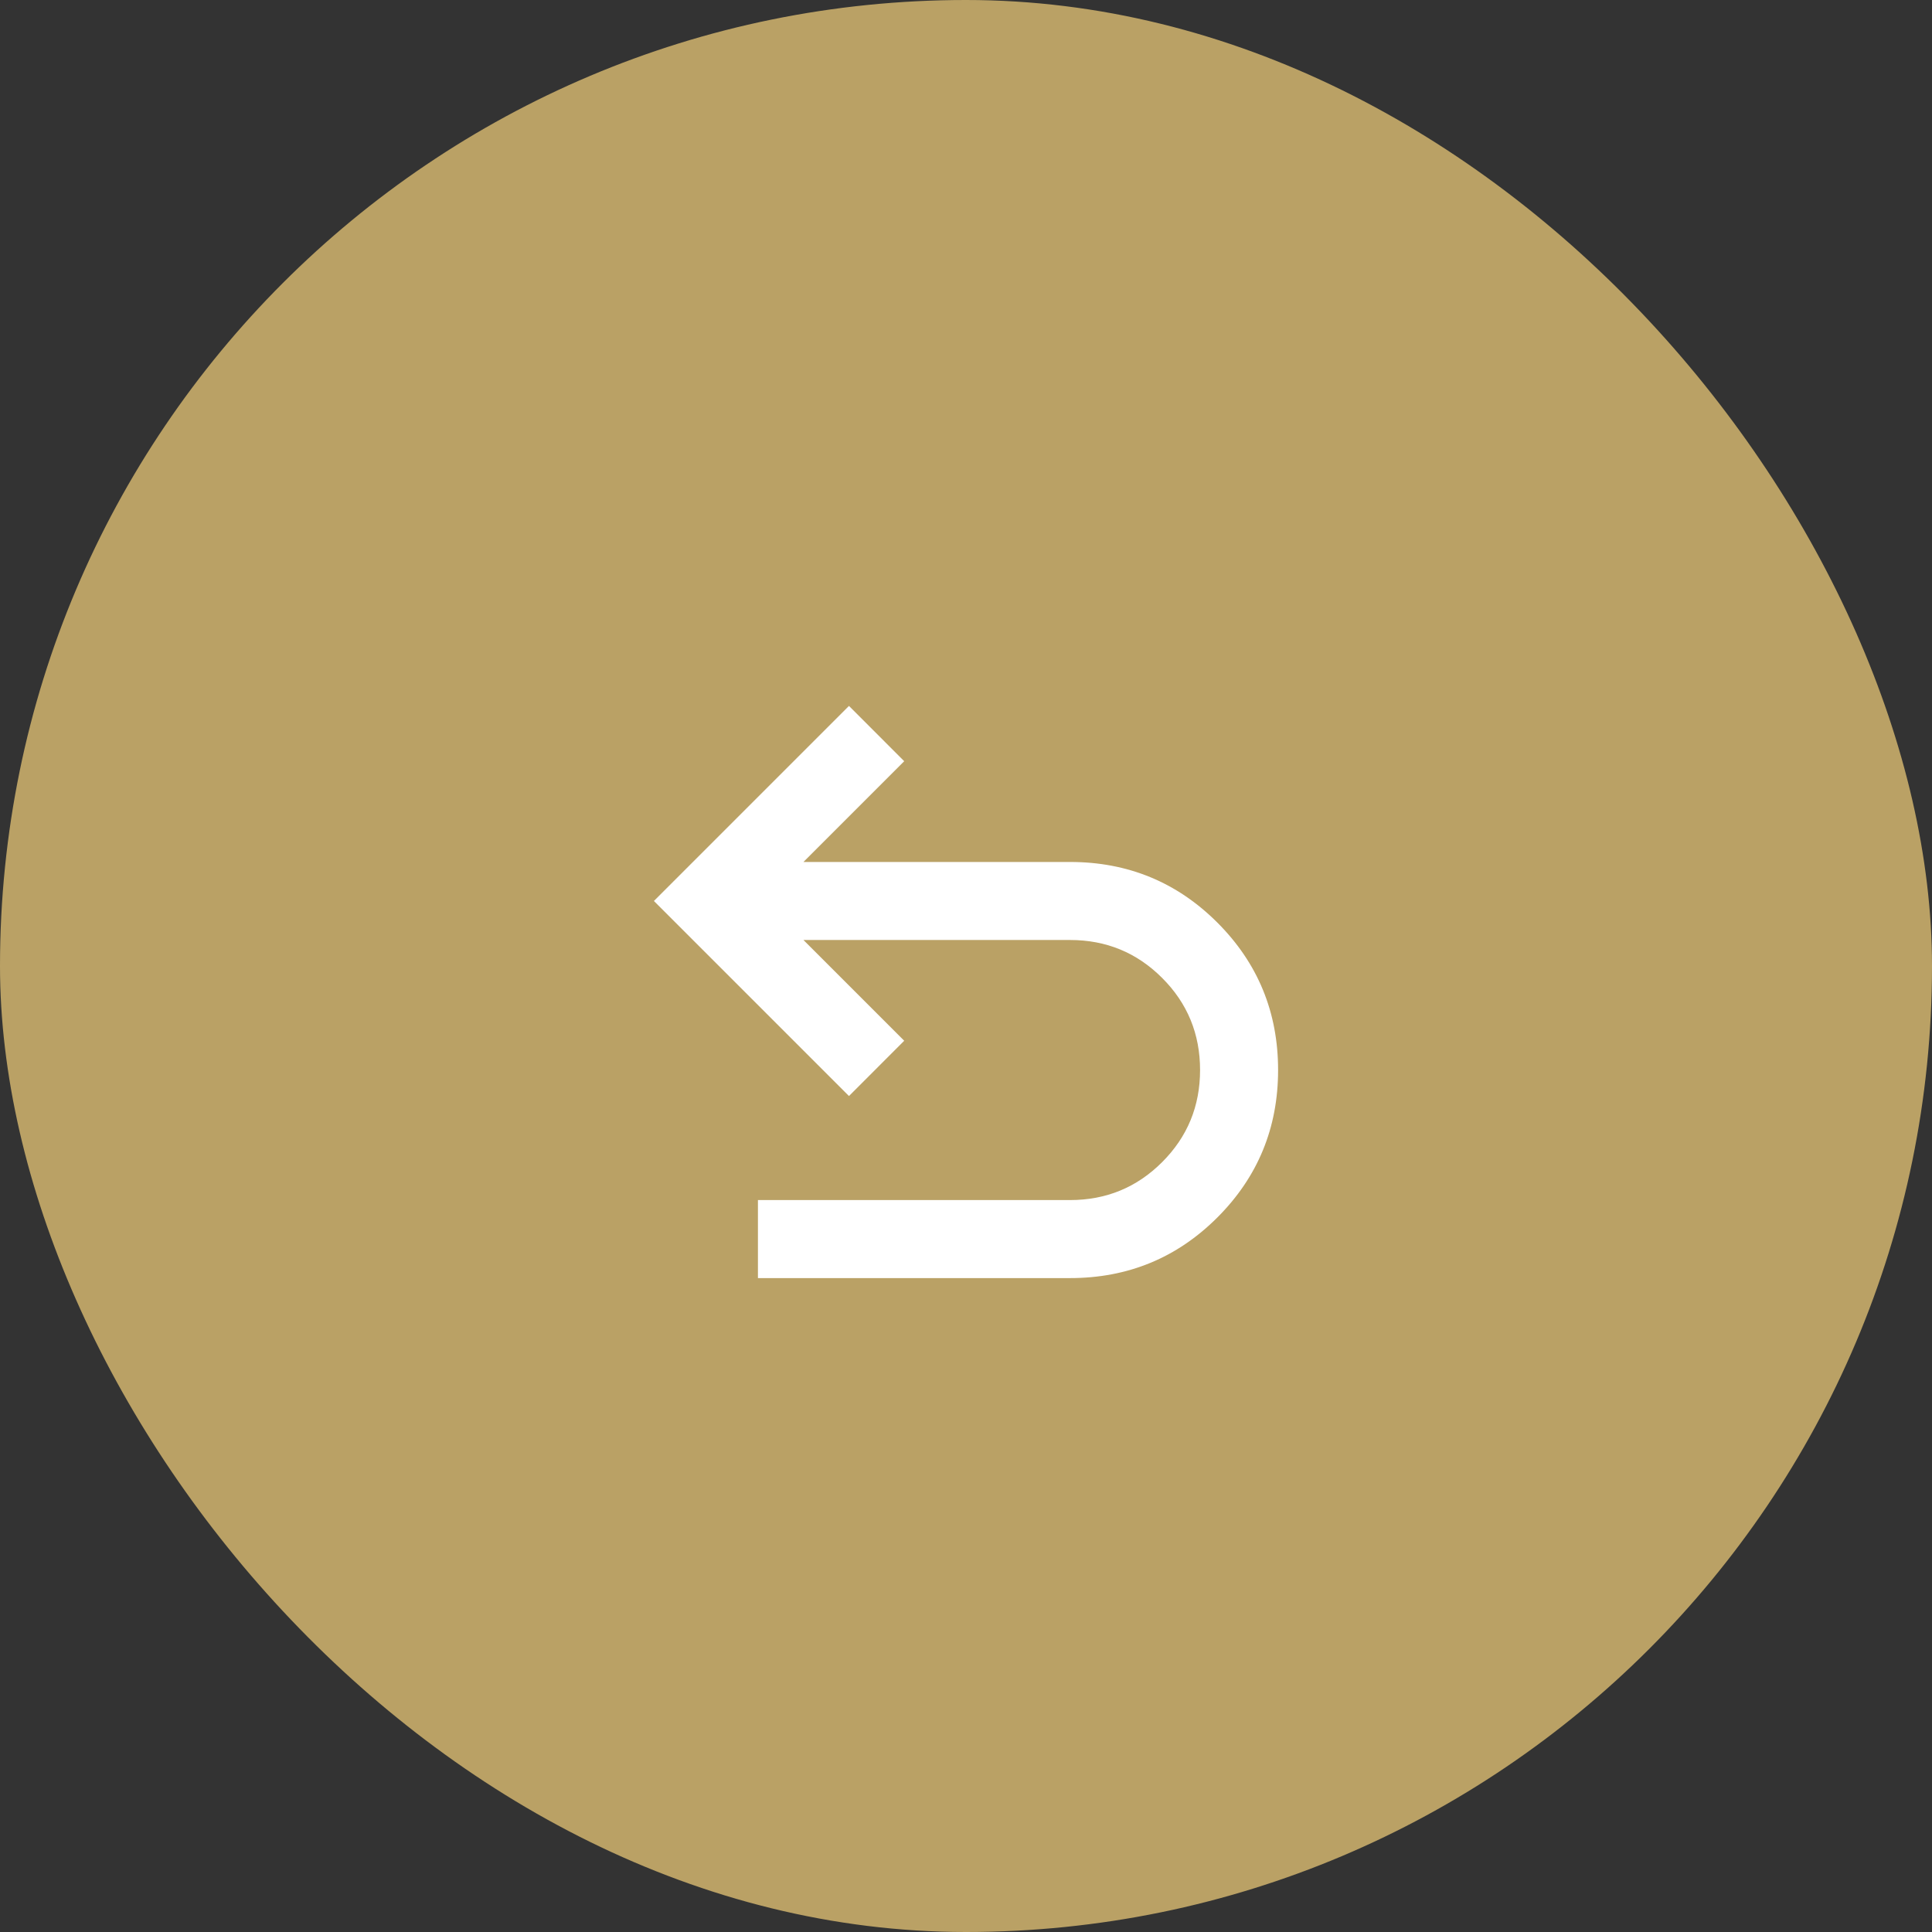
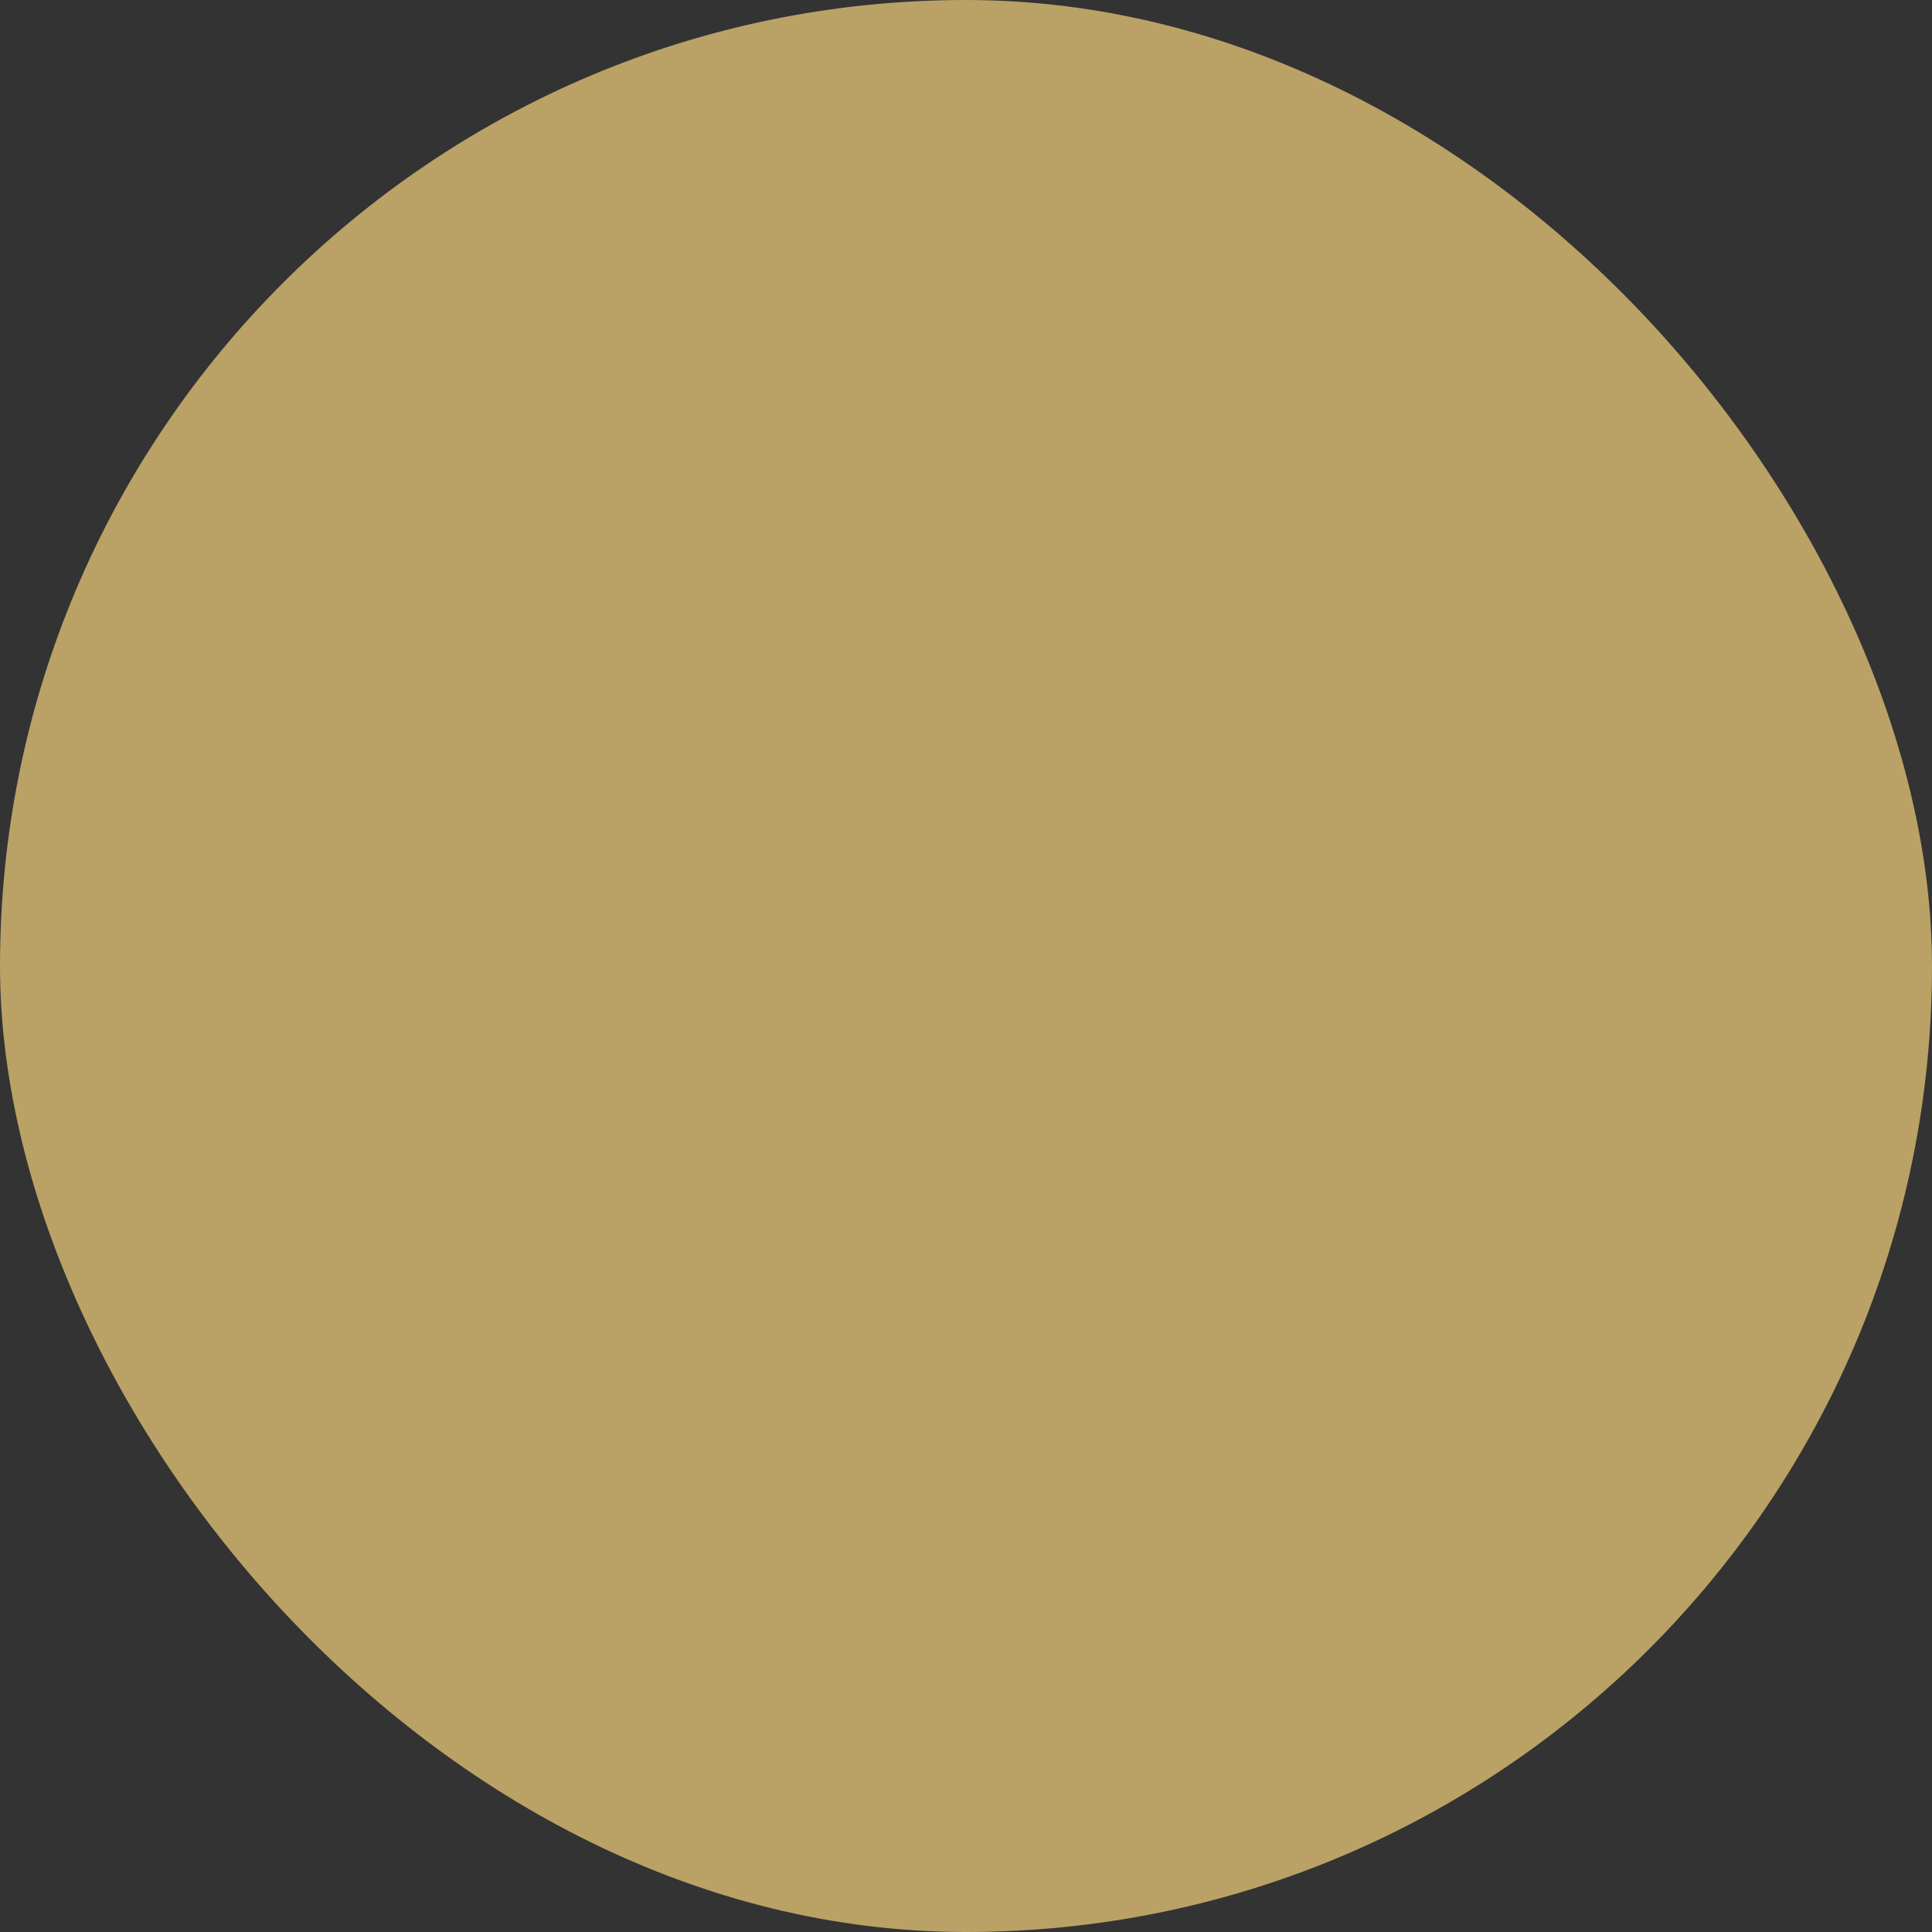
<svg xmlns="http://www.w3.org/2000/svg" fill="none" viewBox="0 0 52 52" height="52" width="52">
  <rect x="0" y="0" width="52" height="52" fill="#333333" stroke="none" />
  <rect fill="#BAA165" rx="26" height="52" width="52" />
-   <path fill="white" d="M28.8 34.4C30.355 34.4 31.678 33.856 32.767 32.767C33.855 31.678 34.4 30.356 34.4 28.8C34.4 27.244 33.855 25.922 32.767 24.833C31.678 23.744 30.355 23.2 28.8 23.2H21.625L24.337 20.488L22.85 19L17.6 24.25L22.85 29.5L24.337 28.012L21.625 25.3H28.8C29.772 25.3 30.599 25.64 31.279 26.321C31.96 27.001 32.3 27.828 32.3 28.8C32.3 29.772 31.96 30.599 31.279 31.279C30.599 31.96 29.772 32.3 28.8 32.3H20.4V34.4H28.8Z" />
</svg>